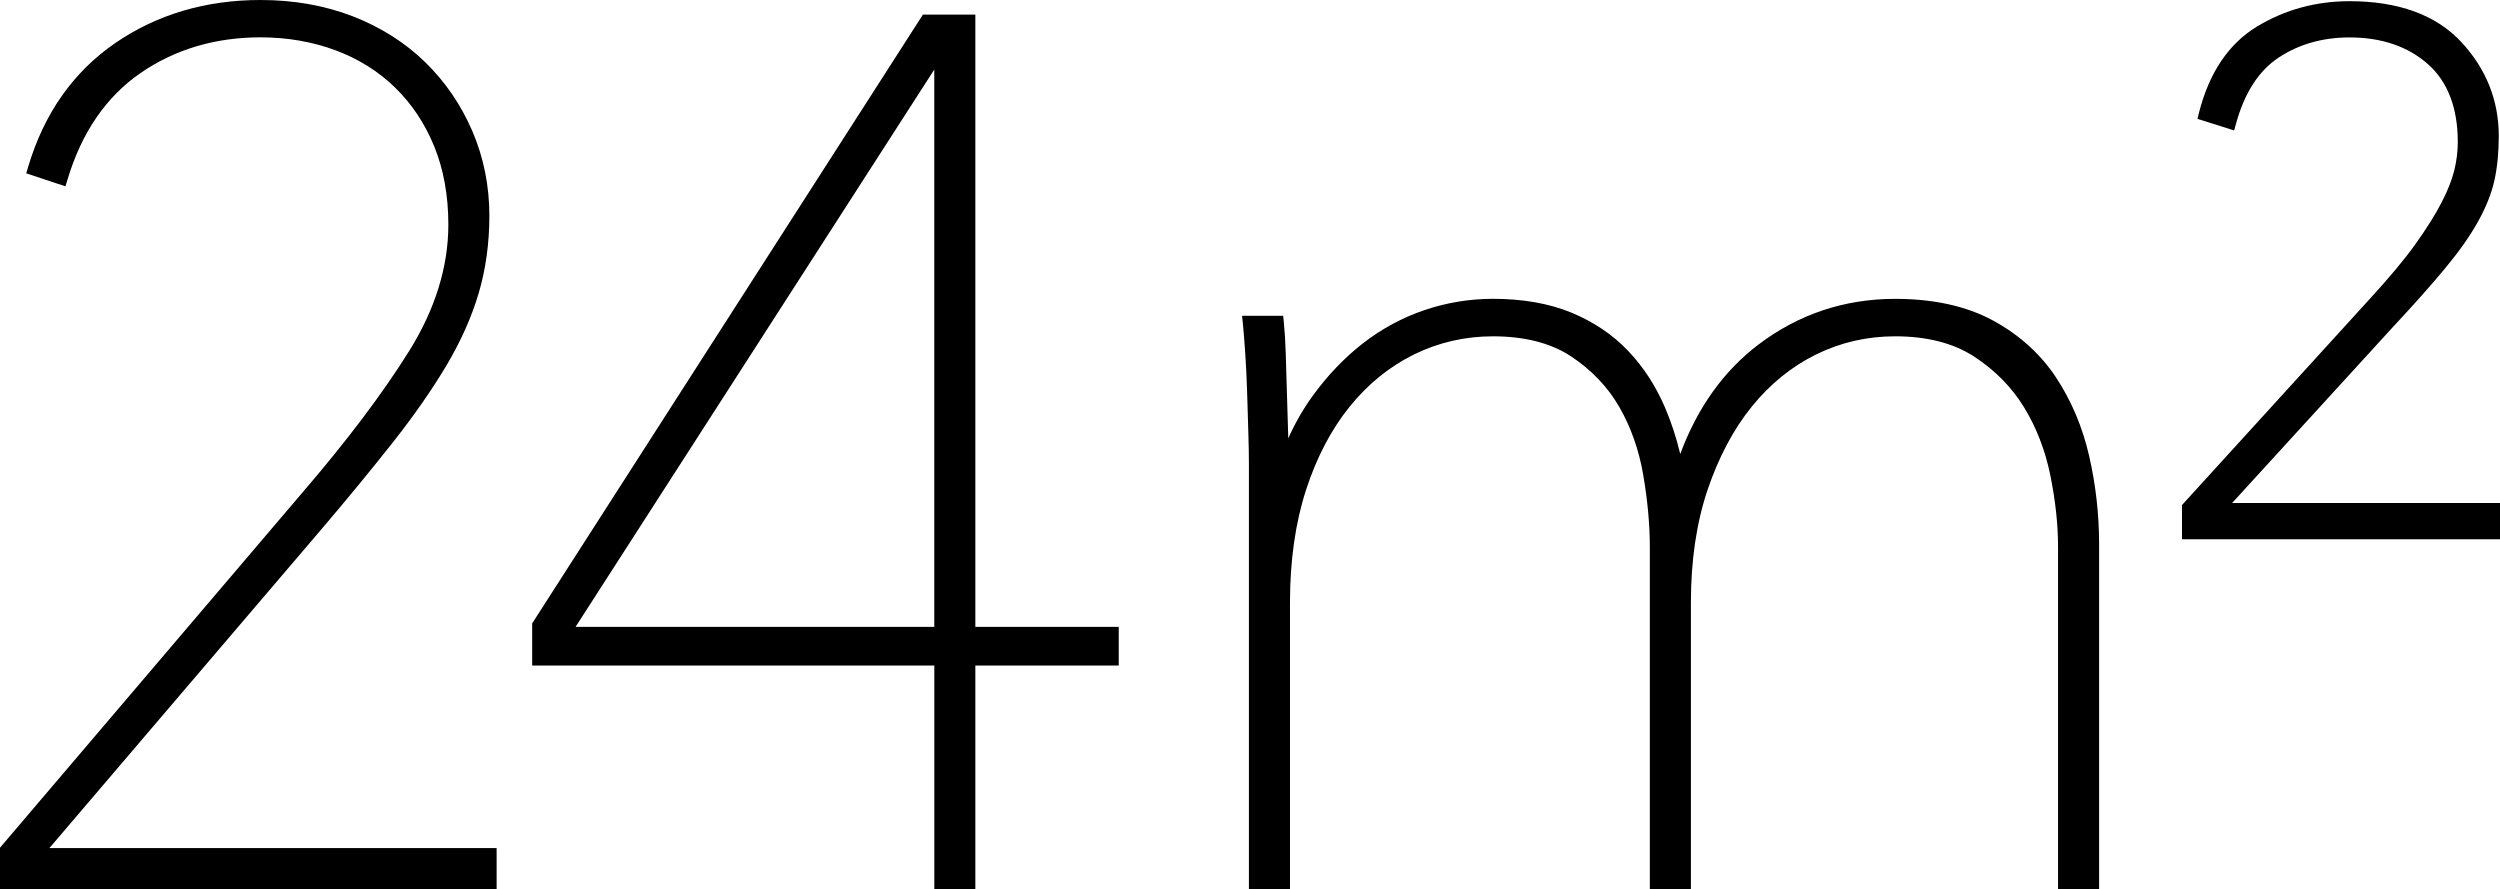
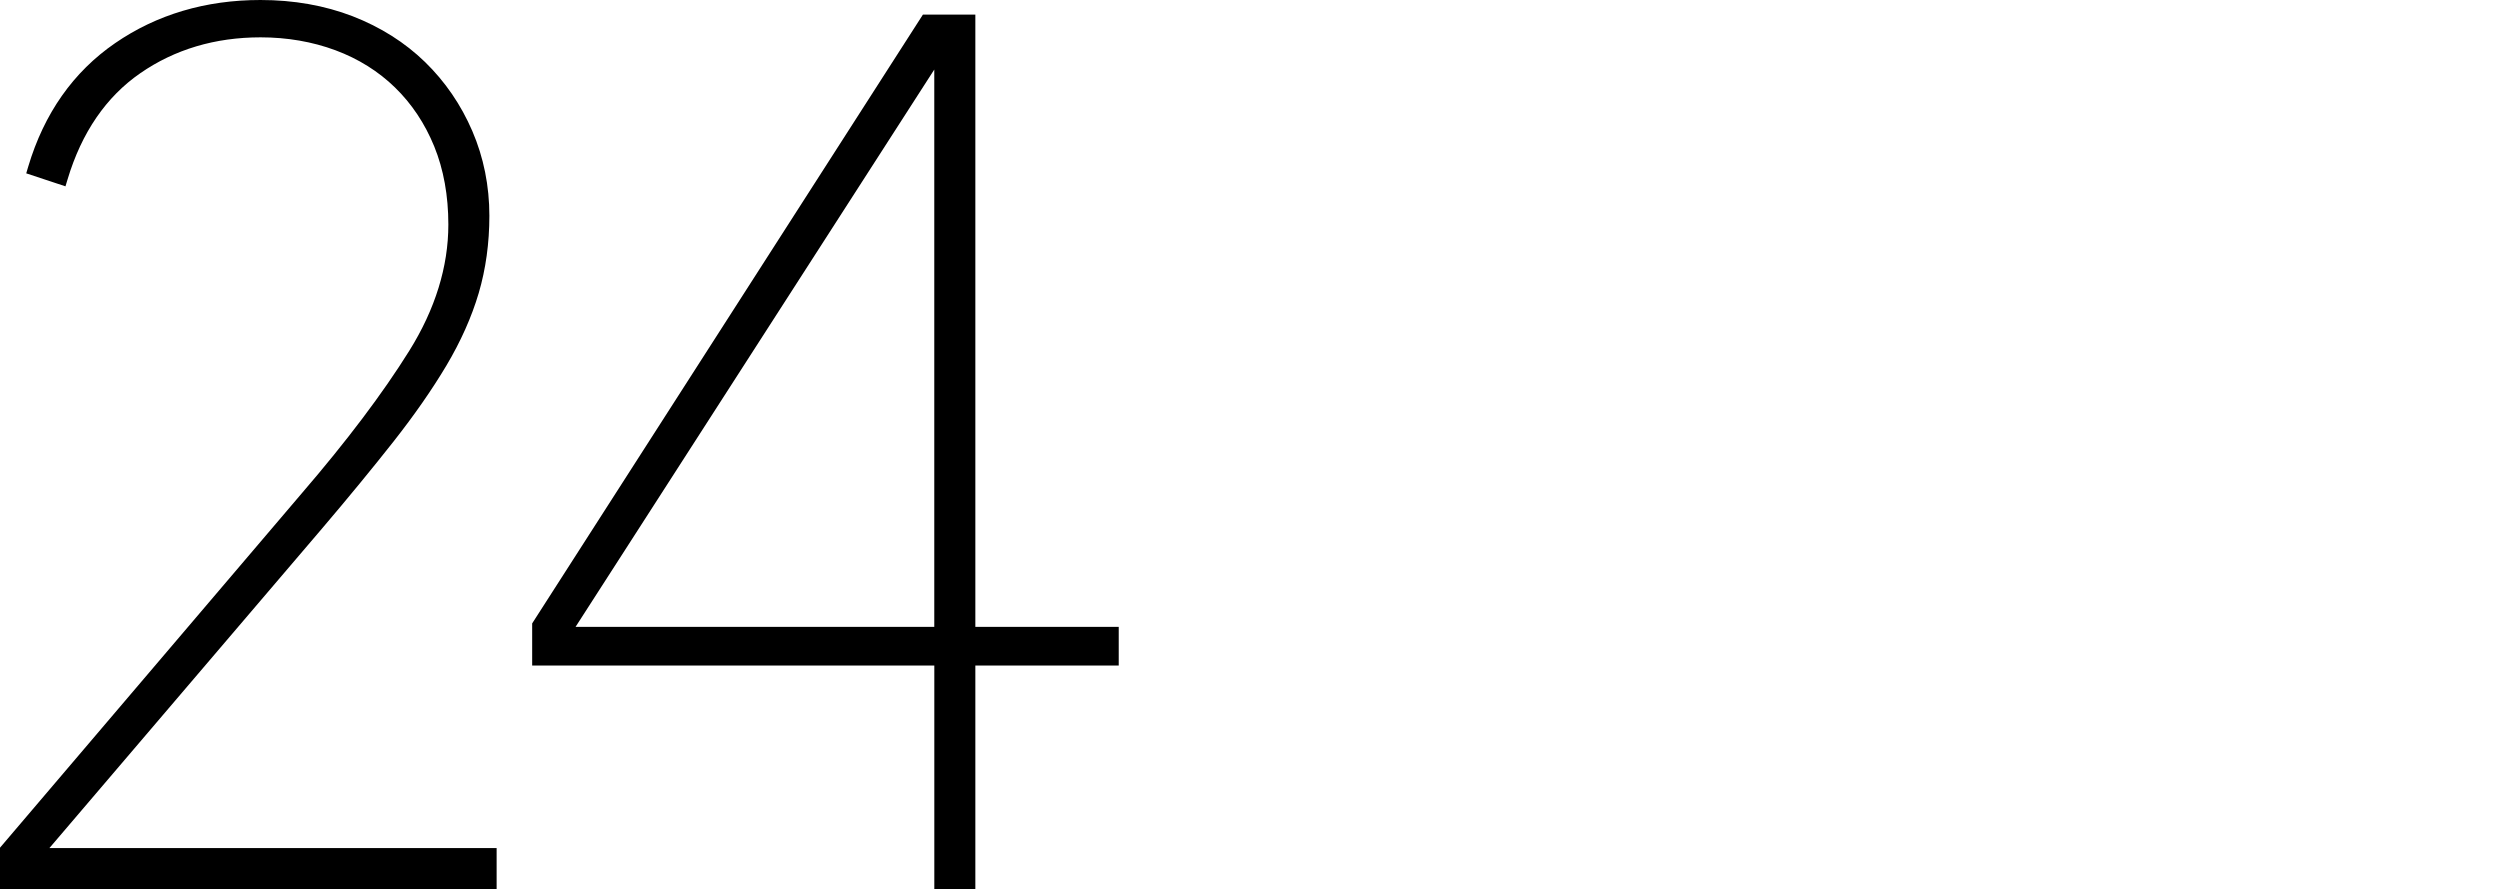
<svg xmlns="http://www.w3.org/2000/svg" id="Layer_1" x="0px" y="0px" viewBox="0 0 60.991 21.69" style="enable-background:new 0 0 60.991 21.69;" xml:space="preserve">
  <g>
    <path d="M7.855,12.896c0.656-0.771,1.242-1.485,1.743-2.121c0.507-0.644,0.941-1.267,1.291-1.854   c0.352-0.592,0.618-1.188,0.79-1.771c0.172-0.585,0.26-1.219,0.26-1.885c0-0.73-0.14-1.426-0.416-2.067   c-0.275-0.64-0.663-1.207-1.153-1.684C9.88,1.037,9.285,0.661,8.602,0.396C7.92,0.133,7.165,0,6.354,0   C5.017,0,3.824,0.354,2.808,1.053c-1.02,0.702-1.733,1.715-2.12,3.014L0.64,4.229l0.957,0.317l0.052-0.172   c0.343-1.141,0.94-2.012,1.775-2.589c0.838-0.58,1.825-0.874,2.932-0.874c0.649,0,1.264,0.106,1.827,0.315   c0.56,0.208,1.05,0.515,1.455,0.91c0.406,0.395,0.728,0.878,0.956,1.437c0.228,0.56,0.344,1.201,0.344,1.905   c0,1.028-0.32,2.064-0.952,3.078c-0.645,1.035-1.527,2.205-2.623,3.478L0,20.681v1.01h12.116v-1.002H1.206L7.855,12.896z" />
    <path d="M23.794,0.356h-1.278l-9.506,14.811l-0.027,0.043v1.026h9.811v5.454h1.001v-5.454h3.498v-0.942h-3.498V0.356z    M14.041,15.294l8.752-13.597v13.597H14.041z" />
-     <path d="M50.159,9.207c-0.38-0.574-0.9-1.043-1.545-1.392c-0.645-0.348-1.445-0.524-2.38-0.524c-1.238,0-2.36,0.376-3.337,1.117   c-0.849,0.646-1.488,1.542-1.905,2.668c-0.096-0.403-0.222-0.787-0.377-1.146c-0.225-0.521-0.525-0.982-0.894-1.369   c-0.371-0.392-0.835-0.705-1.379-0.932c-0.544-0.225-1.19-0.339-1.919-0.339c-0.571,0-1.134,0.093-1.672,0.276   c-0.539,0.183-1.045,0.456-1.503,0.812c-0.454,0.354-0.87,0.789-1.235,1.296c-0.225,0.312-0.42,0.653-0.584,1.021   c-0.001-0.036-0.002-0.072-0.003-0.109c-0.011-0.326-0.021-0.66-0.03-1.007c-0.01-0.345-0.02-0.667-0.029-0.964   c-0.01-0.301-0.025-0.551-0.046-0.753l-0.016-0.157h-1.003l0.02,0.192c0.02,0.196,0.038,0.441,0.058,0.735   c0.02,0.295,0.035,0.604,0.045,0.927l0.029,0.964c0.01,0.313,0.015,0.58,0.015,0.795V21.69h1.002v-6.992   c0-1.022,0.132-1.946,0.392-2.747c0.259-0.796,0.618-1.479,1.066-2.033c0.445-0.55,0.974-0.979,1.571-1.272   c0.597-0.293,1.244-0.441,1.924-0.441c0.771,0,1.412,0.165,1.904,0.489c0.499,0.331,0.895,0.745,1.175,1.231   c0.285,0.493,0.482,1.053,0.586,1.661c0.106,0.622,0.161,1.211,0.161,1.749v8.355h1.002v-6.992c0-1.024,0.137-1.948,0.406-2.745   c0.269-0.797,0.632-1.481,1.081-2.035c0.445-0.55,0.974-0.979,1.571-1.272c0.597-0.293,1.244-0.441,1.924-0.441   c0.772,0,1.419,0.165,1.921,0.49c0.508,0.33,0.919,0.745,1.22,1.234c0.305,0.496,0.521,1.056,0.645,1.663   c0.126,0.619,0.189,1.206,0.189,1.743v8.355h1.002v-8.415c0-0.721-0.081-1.441-0.241-2.144   C50.808,10.424,50.535,9.776,50.159,9.207z" />
-     <path d="M54.456,12.271l3.929-4.3c0.516-0.553,0.944-1.034,1.271-1.43c0.331-0.398,0.598-0.776,0.792-1.123   c0.196-0.35,0.333-0.689,0.405-1.01c0.072-0.32,0.108-0.687,0.108-1.092c0-0.871-0.31-1.644-0.921-2.298   c-0.614-0.656-1.53-0.989-2.722-0.989c-0.818,0-1.577,0.208-2.255,0.618c-0.689,0.418-1.165,1.123-1.413,2.092L53.61,2.9   l0.895,0.282l0.049-0.175c0.205-0.745,0.555-1.285,1.039-1.604c0.492-0.325,1.073-0.49,1.727-0.49c0.781,0,1.426,0.22,1.914,0.653   c0.482,0.428,0.727,1.066,0.727,1.899c0,0.224-0.028,0.455-0.084,0.686c-0.057,0.233-0.161,0.499-0.312,0.79   c-0.154,0.298-0.369,0.64-0.638,1.016c-0.276,0.384-0.642,0.821-1.084,1.303l-4.564,5.01l-0.046,0.051v0.835h7.759v-0.884H54.456z" />
  </g>
</svg>